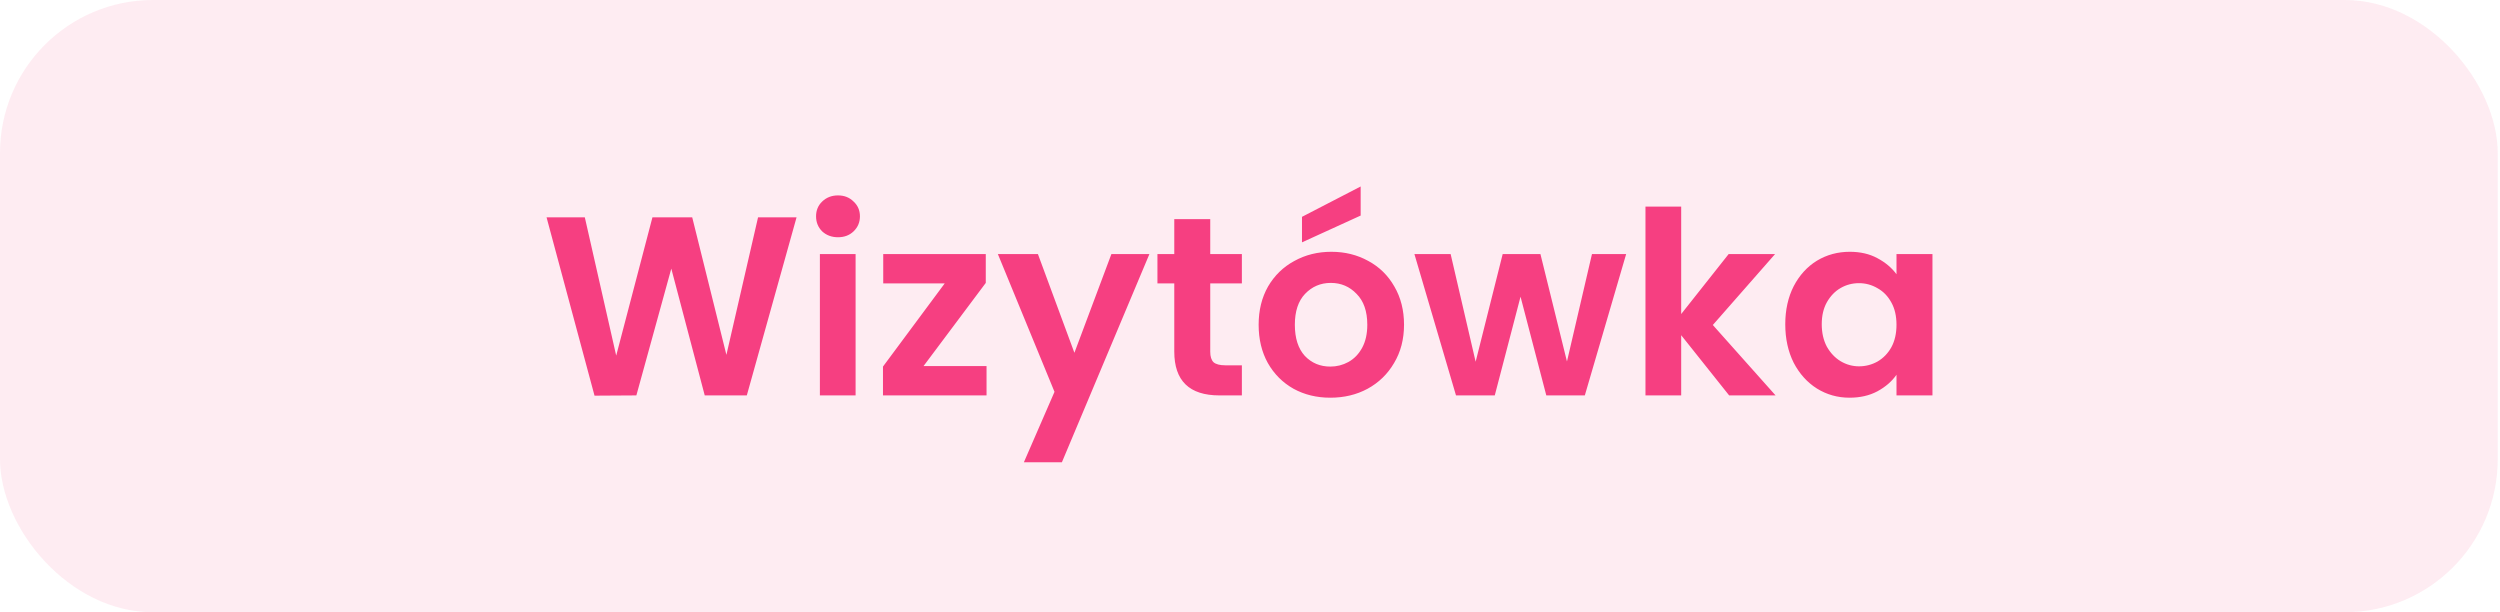
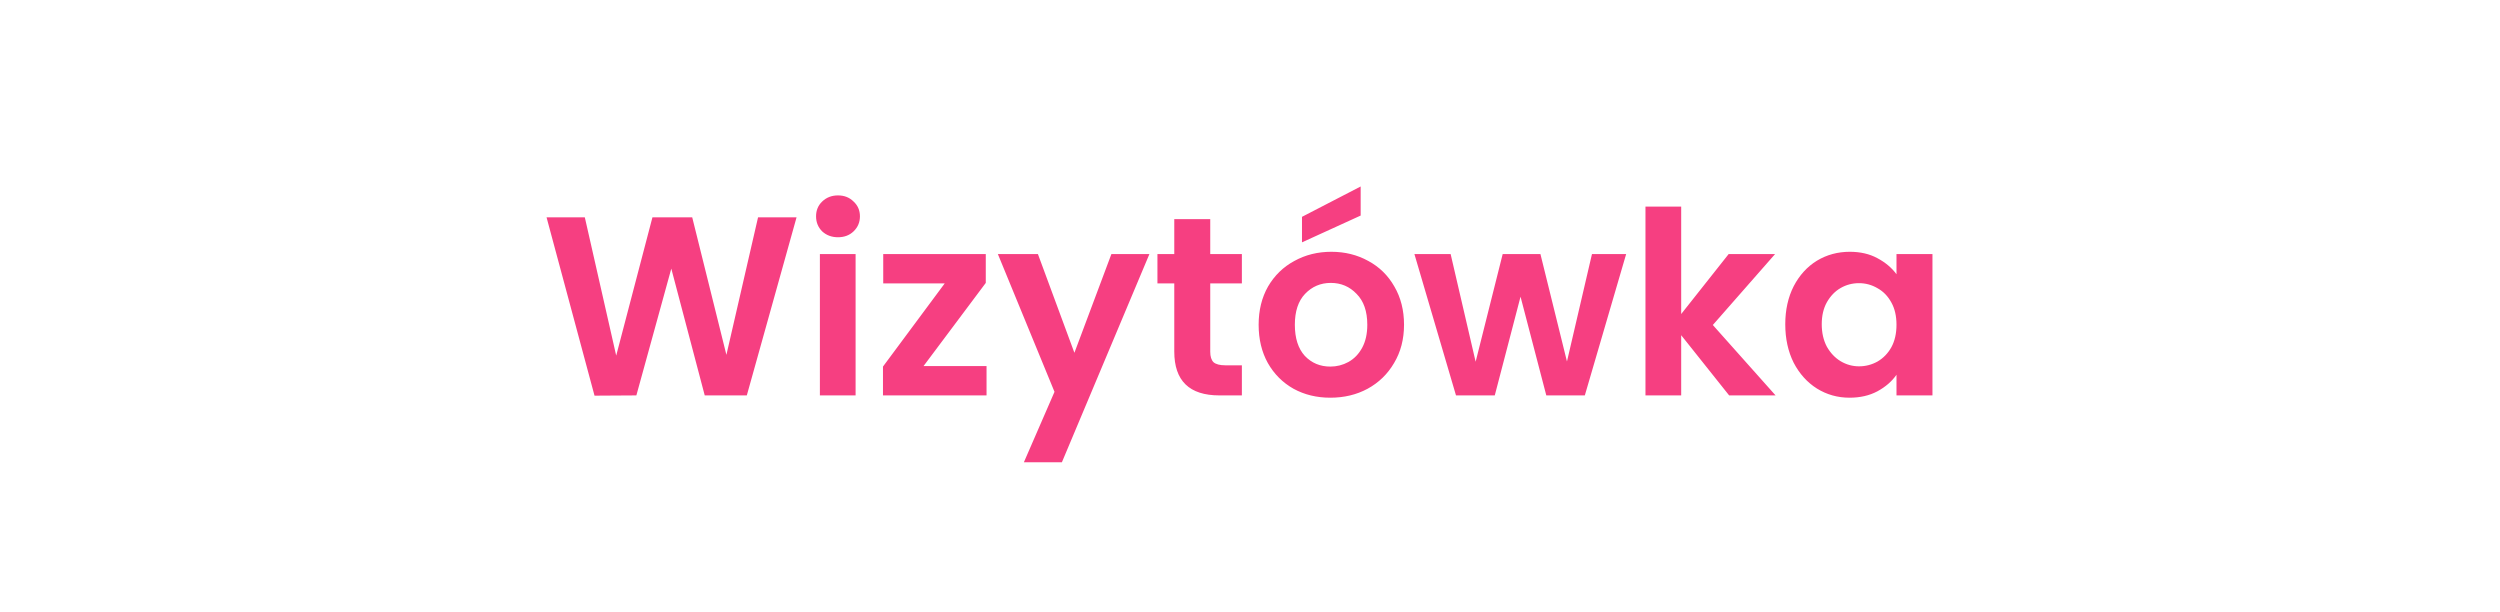
<svg xmlns="http://www.w3.org/2000/svg" width="196" height="48" viewBox="0 0 196 48" fill="none">
-   <rect width="195.821" height="48" rx="12" fill="#F63F81" fill-opacity="0.1" />
  <path d="M62.45 17.04L58.55 31H55.251L52.63 21.06L49.891 31L46.611 31.02L42.85 17.04H45.85L48.31 27.88L51.151 17.04H54.27L56.95 27.82L59.431 17.04H62.45ZM65.699 18.6C65.206 18.6 64.792 18.447 64.459 18.14C64.139 17.82 63.979 17.427 63.979 16.96C63.979 16.493 64.139 16.107 64.459 15.8C64.792 15.48 65.206 15.32 65.699 15.32C66.192 15.32 66.599 15.48 66.919 15.8C67.252 16.107 67.419 16.493 67.419 16.96C67.419 17.427 67.252 17.82 66.919 18.14C66.599 18.447 66.192 18.6 65.699 18.6ZM67.079 19.92V31H64.279V19.92H67.079ZM72.405 28.7H77.345V31H69.225V28.74L74.065 22.22H69.245V19.92H77.285V22.18L72.405 28.7ZM90.113 19.92L83.253 36.24H80.273L82.673 30.72L78.233 19.92H81.373L84.233 27.66L87.133 19.92H90.113ZM94.883 22.22V27.58C94.883 27.953 94.969 28.227 95.143 28.4C95.329 28.56 95.636 28.64 96.063 28.64H97.363V31H95.603C93.243 31 92.063 29.853 92.063 27.56V22.22H90.743V19.92H92.063V17.18H94.883V19.92H97.363V22.22H94.883ZM104.296 31.18C103.23 31.18 102.27 30.947 101.416 30.48C100.563 30 99.89 29.327 99.397 28.46C98.916 27.593 98.677 26.593 98.677 25.46C98.677 24.327 98.923 23.327 99.416 22.46C99.923 21.593 100.61 20.927 101.476 20.46C102.343 19.98 103.31 19.74 104.376 19.74C105.443 19.74 106.41 19.98 107.276 20.46C108.143 20.927 108.823 21.593 109.316 22.46C109.823 23.327 110.076 24.327 110.076 25.46C110.076 26.593 109.816 27.593 109.296 28.46C108.79 29.327 108.096 30 107.216 30.48C106.35 30.947 105.376 31.18 104.296 31.18ZM104.296 28.74C104.803 28.74 105.276 28.62 105.716 28.38C106.17 28.127 106.53 27.753 106.796 27.26C107.063 26.767 107.196 26.167 107.196 25.46C107.196 24.407 106.916 23.6 106.356 23.04C105.81 22.467 105.136 22.18 104.336 22.18C103.536 22.18 102.863 22.467 102.316 23.04C101.783 23.6 101.516 24.407 101.516 25.46C101.516 26.513 101.776 27.327 102.296 27.9C102.83 28.46 103.496 28.74 104.296 28.74ZM106.676 16.9L102.076 19V17L106.676 14.62V16.9ZM127.49 19.92L124.25 31H121.23L119.21 23.26L117.19 31H114.15L110.89 19.92H113.73L115.69 28.36L117.81 19.92H120.77L122.85 28.34L124.81 19.92H127.49ZM135.565 31L131.805 26.28V31H129.005V16.2H131.805V24.62L135.525 19.92H139.165L134.285 25.48L139.205 31H135.565ZM139.965 25.42C139.965 24.3 140.185 23.307 140.625 22.44C141.078 21.573 141.685 20.907 142.445 20.44C143.218 19.973 144.078 19.74 145.025 19.74C145.852 19.74 146.572 19.907 147.185 20.24C147.812 20.573 148.312 20.993 148.685 21.5V19.92H151.505V31H148.685V29.38C148.325 29.9 147.825 30.333 147.185 30.68C146.558 31.013 145.832 31.18 145.005 31.18C144.072 31.18 143.218 30.94 142.445 30.46C141.685 29.98 141.078 29.307 140.625 28.44C140.185 27.56 139.965 26.553 139.965 25.42ZM148.685 25.46C148.685 24.78 148.552 24.2 148.285 23.72C148.018 23.227 147.658 22.853 147.205 22.6C146.752 22.333 146.265 22.2 145.745 22.2C145.225 22.2 144.745 22.327 144.305 22.58C143.865 22.833 143.505 23.207 143.225 23.7C142.958 24.18 142.825 24.753 142.825 25.42C142.825 26.087 142.958 26.673 143.225 27.18C143.505 27.673 143.865 28.053 144.305 28.32C144.758 28.587 145.238 28.72 145.745 28.72C146.265 28.72 146.752 28.593 147.205 28.34C147.658 28.073 148.018 27.7 148.285 27.22C148.552 26.727 148.685 26.14 148.685 25.46Z" fill="#F63F81" />
</svg>